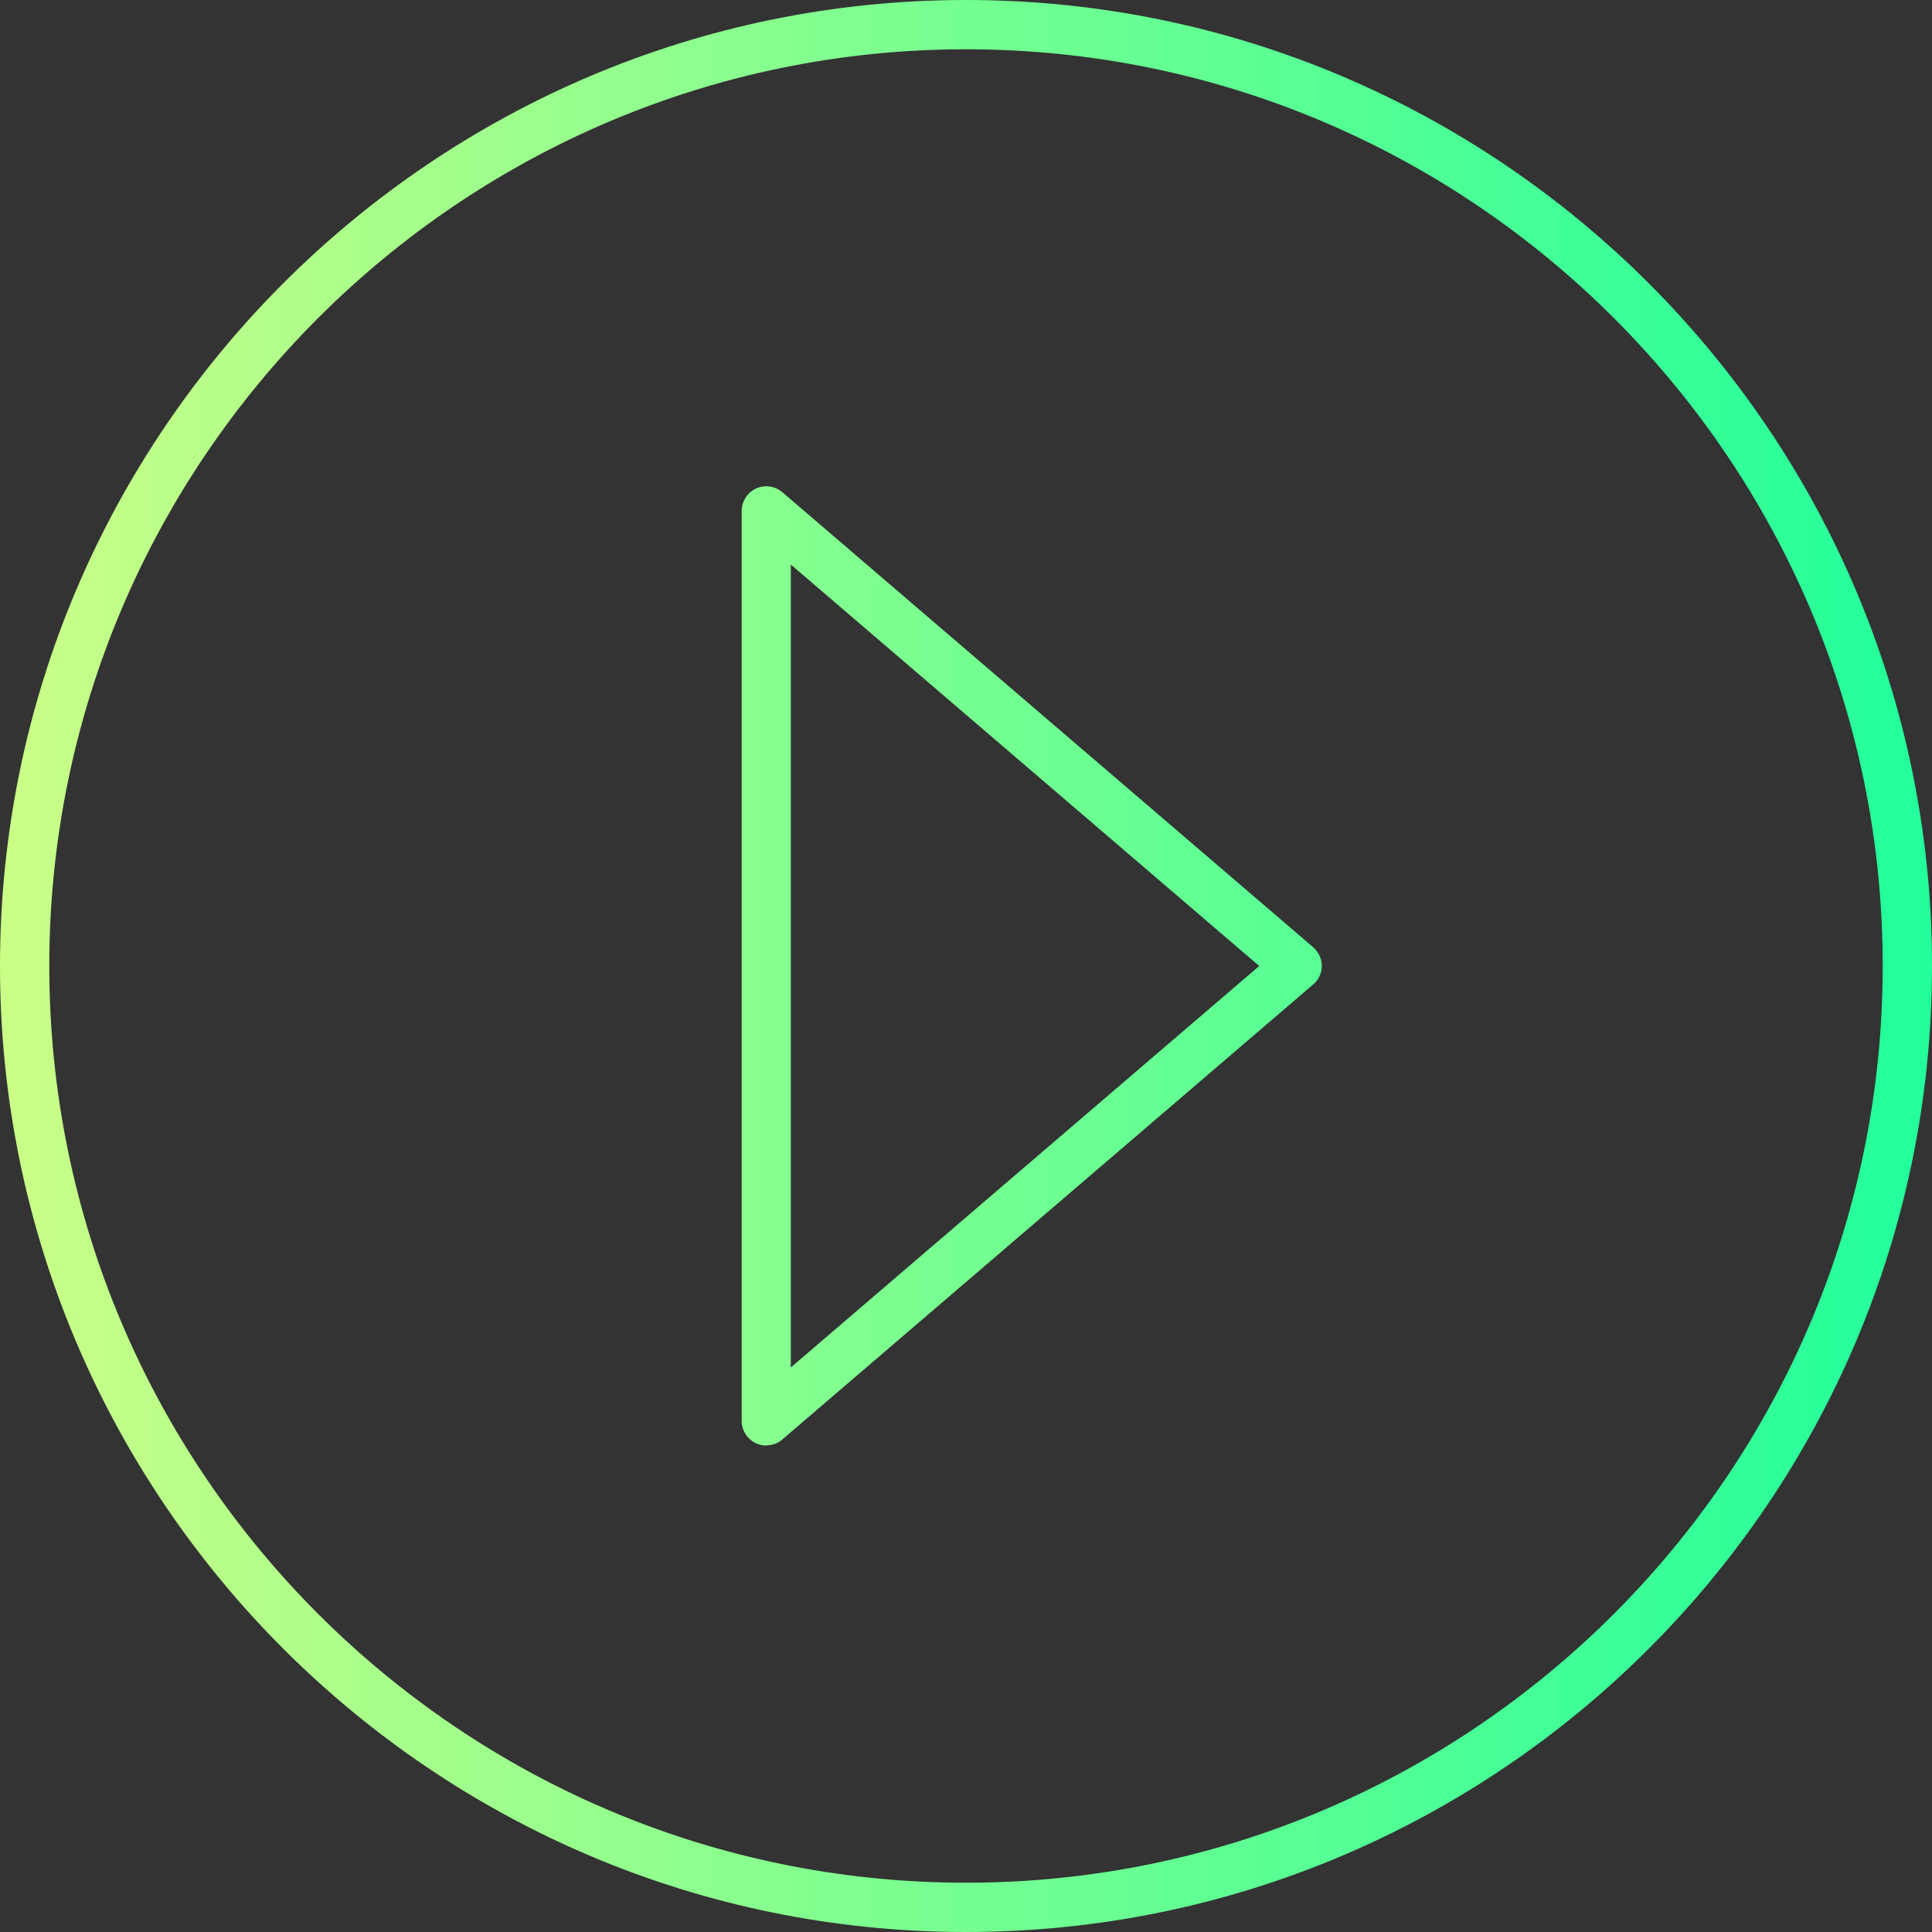
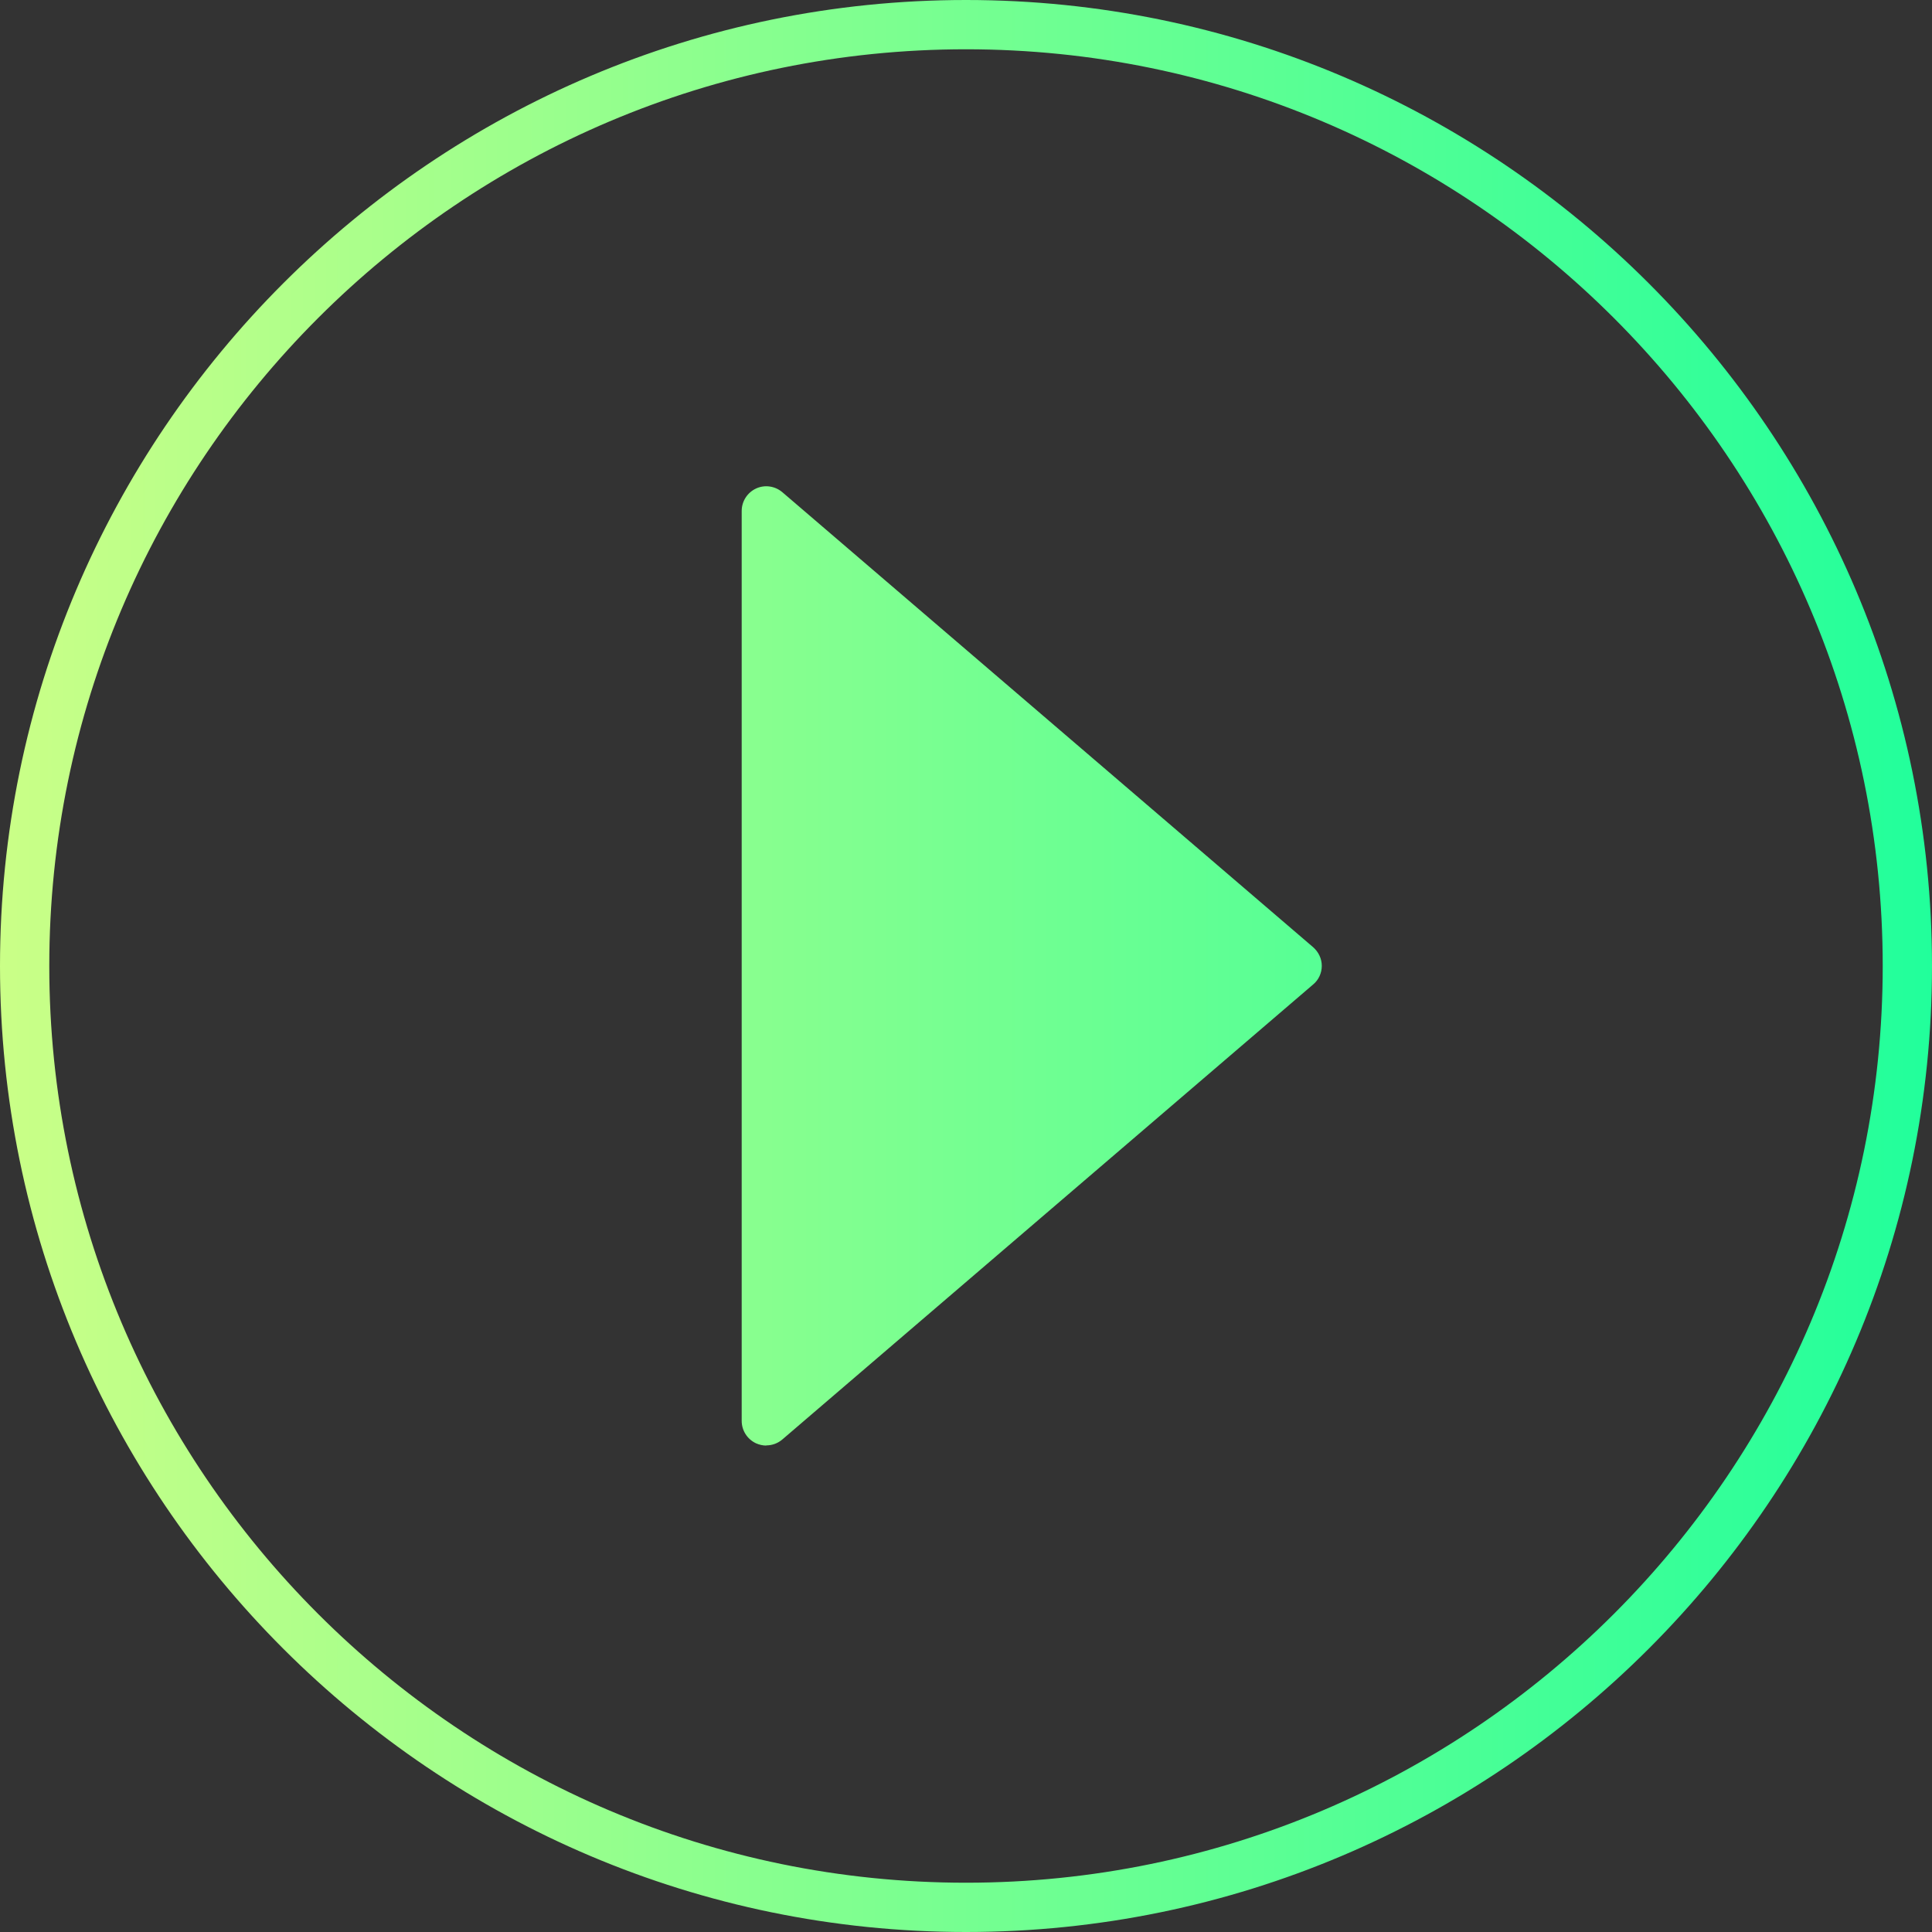
<svg xmlns="http://www.w3.org/2000/svg" id="b" data-name="レイヤー_2" viewBox="0 0 118 118">
  <rect x="0" y="0" width="118" height="118" fill="#333333" stroke="none" />
  <defs>
    <linearGradient id="d" data-name="新規グラデーションスウォッチ 1" x1="0" y1="59" x2="118" y2="59" gradientUnits="userSpaceOnUse">
      <stop offset="0" stop-color="#caff87" />
      <stop offset="1" stop-color="#21ff9b" />
    </linearGradient>
  </defs>
  <g id="c" data-name="design">
-     <path d="M59,118C26.47,118,0,91.53,0,59S26.47,0,59,0s59,26.47,59,59-26.47,59-59,59ZM59,3.01C28.12,3.01,3.01,28.13,3.01,59s25.12,55.99,55.99,55.99,55.99-25.12,55.99-55.99S89.88,3.01,59,3.01ZM46.8,88.29c-.21,0-.43-.05-.63-.14-.53-.25-.87-.78-.87-1.37V31.21c0-.59.34-1.12.87-1.37.53-.25,1.16-.16,1.61.22l32.42,27.79c.33.29.53.7.53,1.14s-.19.86-.53,1.14l-32.42,27.79c-.28.24-.63.36-.98.36ZM48.3,34.48v49.04l28.61-24.52-28.61-24.52Z" style="fill: url(#d);" />
+     <path d="M59,118C26.47,118,0,91.53,0,59S26.47,0,59,0s59,26.47,59,59-26.47,59-59,59ZM59,3.01C28.12,3.01,3.01,28.13,3.01,59s25.12,55.99,55.99,55.99,55.99-25.12,55.99-55.99S89.88,3.01,59,3.01ZM46.8,88.29c-.21,0-.43-.05-.63-.14-.53-.25-.87-.78-.87-1.37V31.21c0-.59.34-1.12.87-1.37.53-.25,1.16-.16,1.61.22l32.42,27.79c.33.29.53.7.53,1.14s-.19.86-.53,1.14l-32.42,27.79c-.28.24-.63.36-.98.36ZM48.3,34.48v49.04Z" style="fill: url(#d);" />
  </g>
</svg>